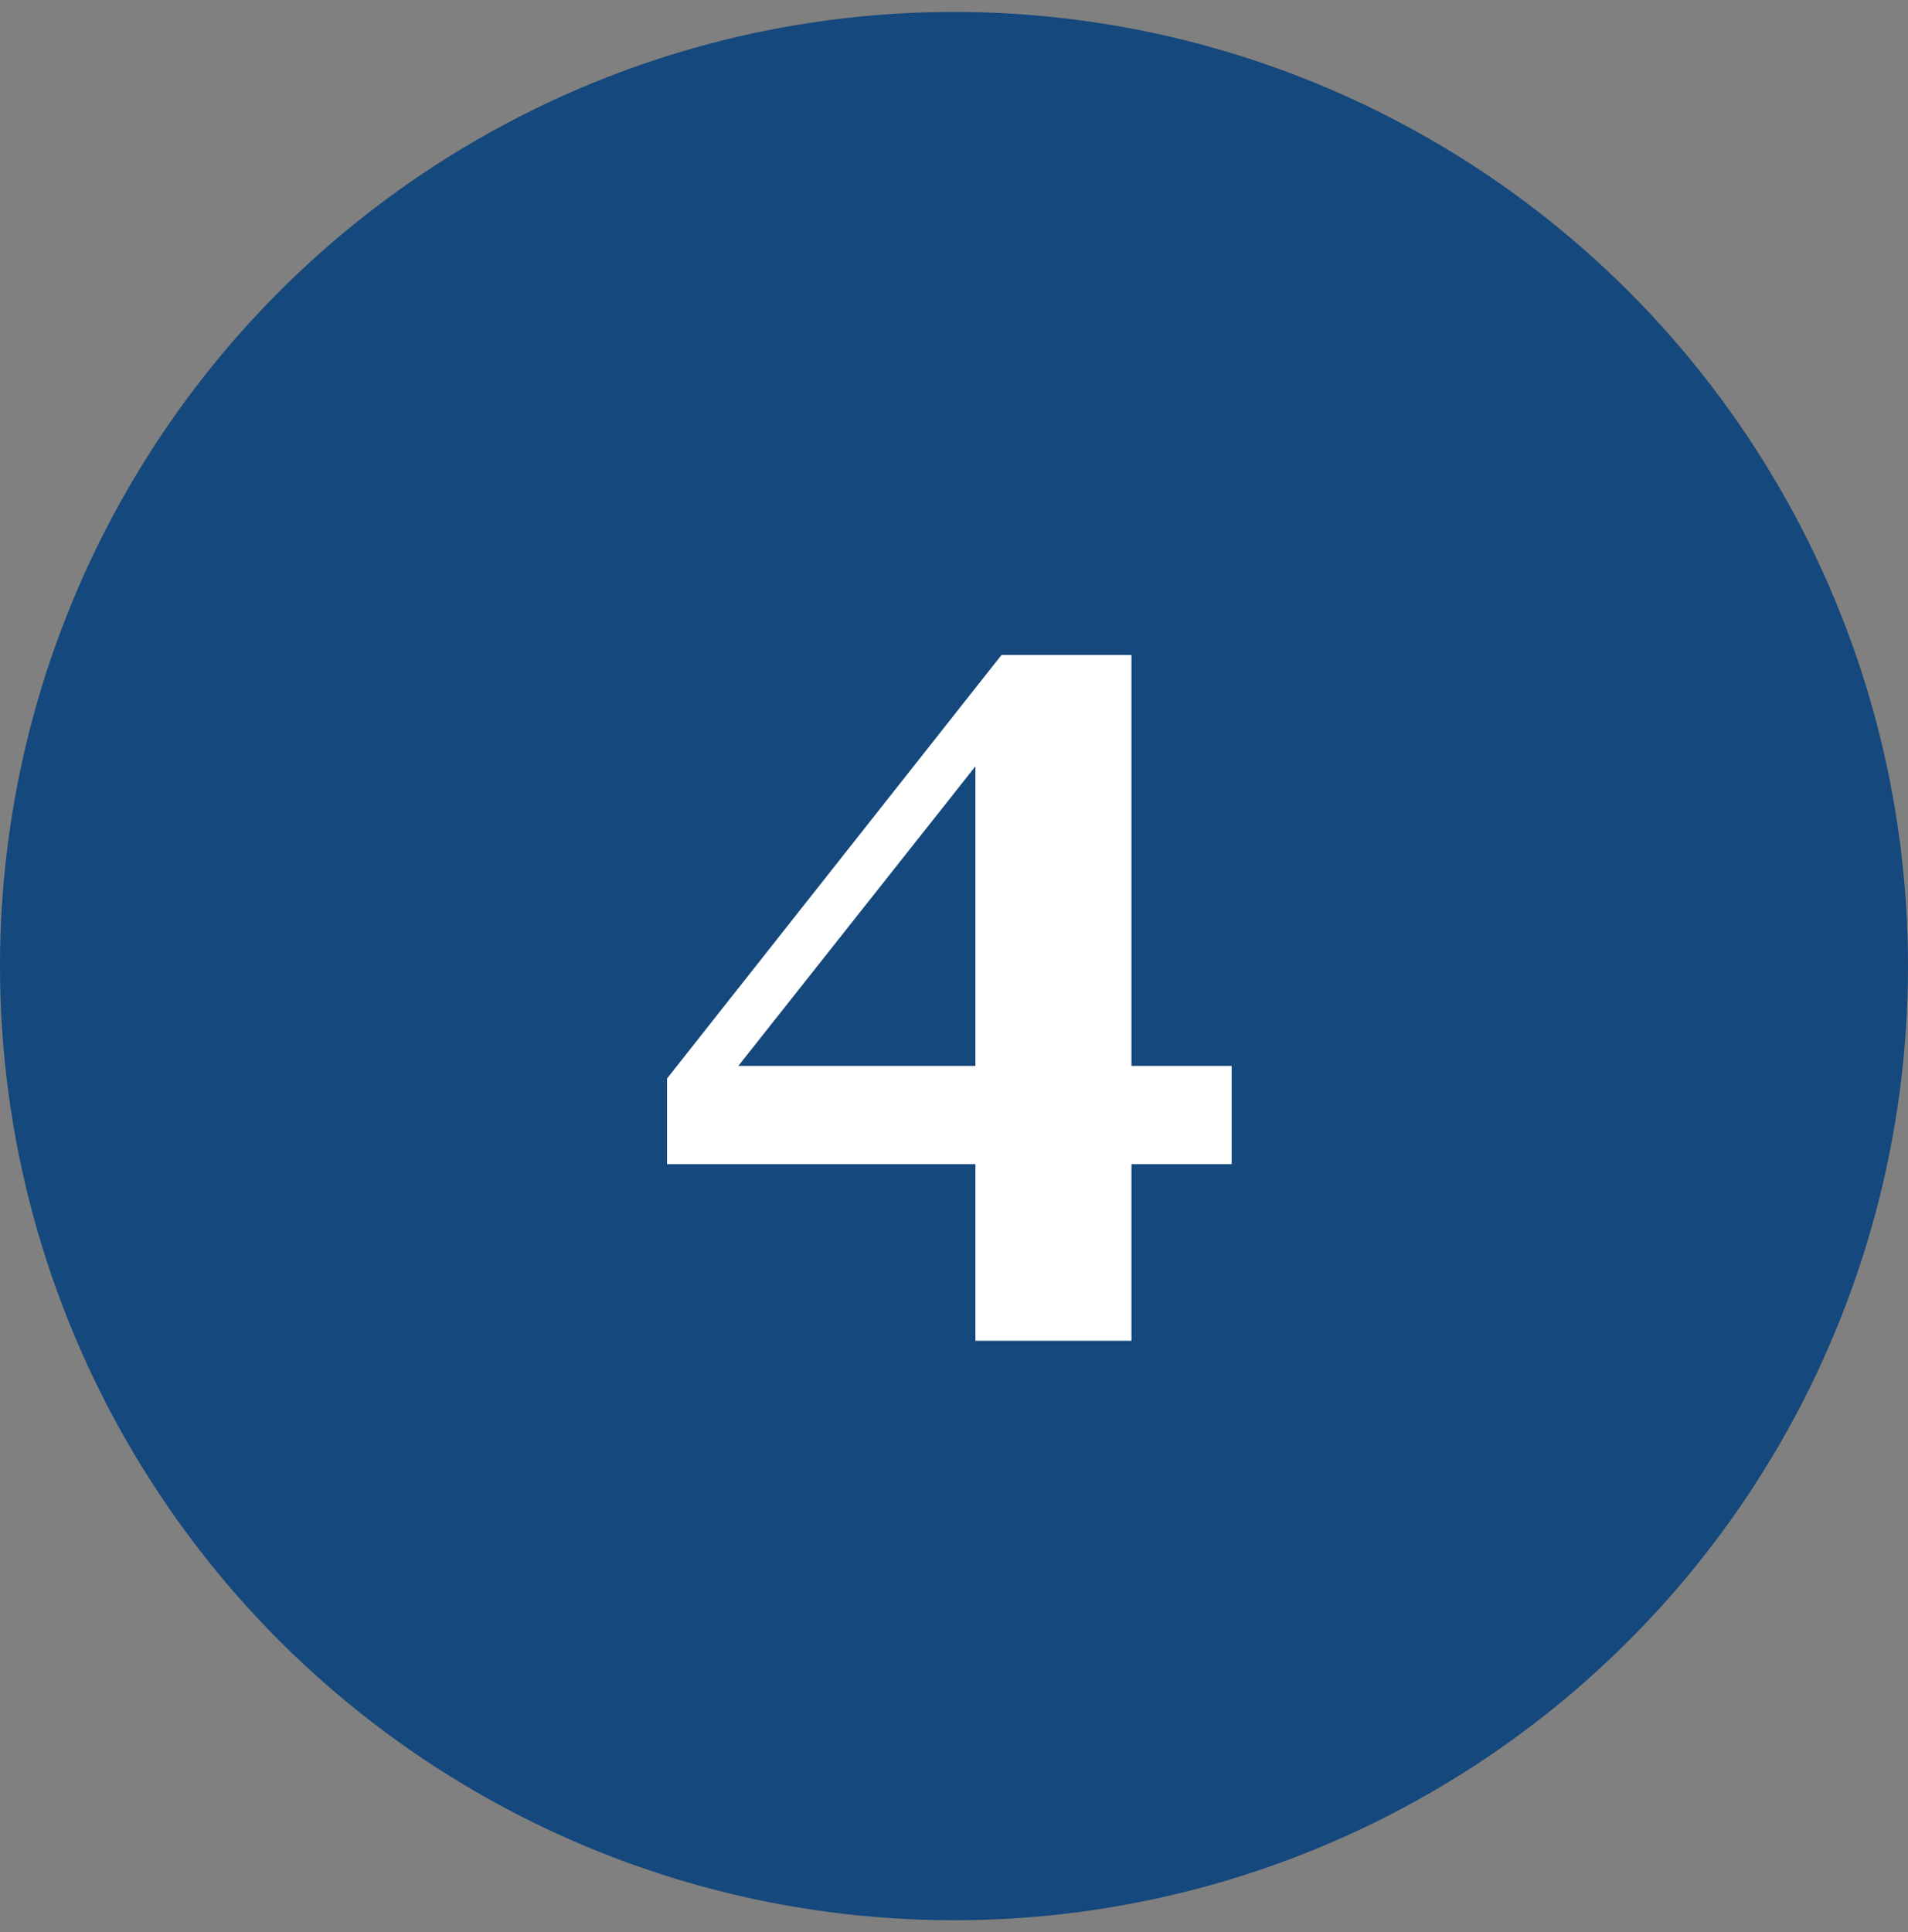
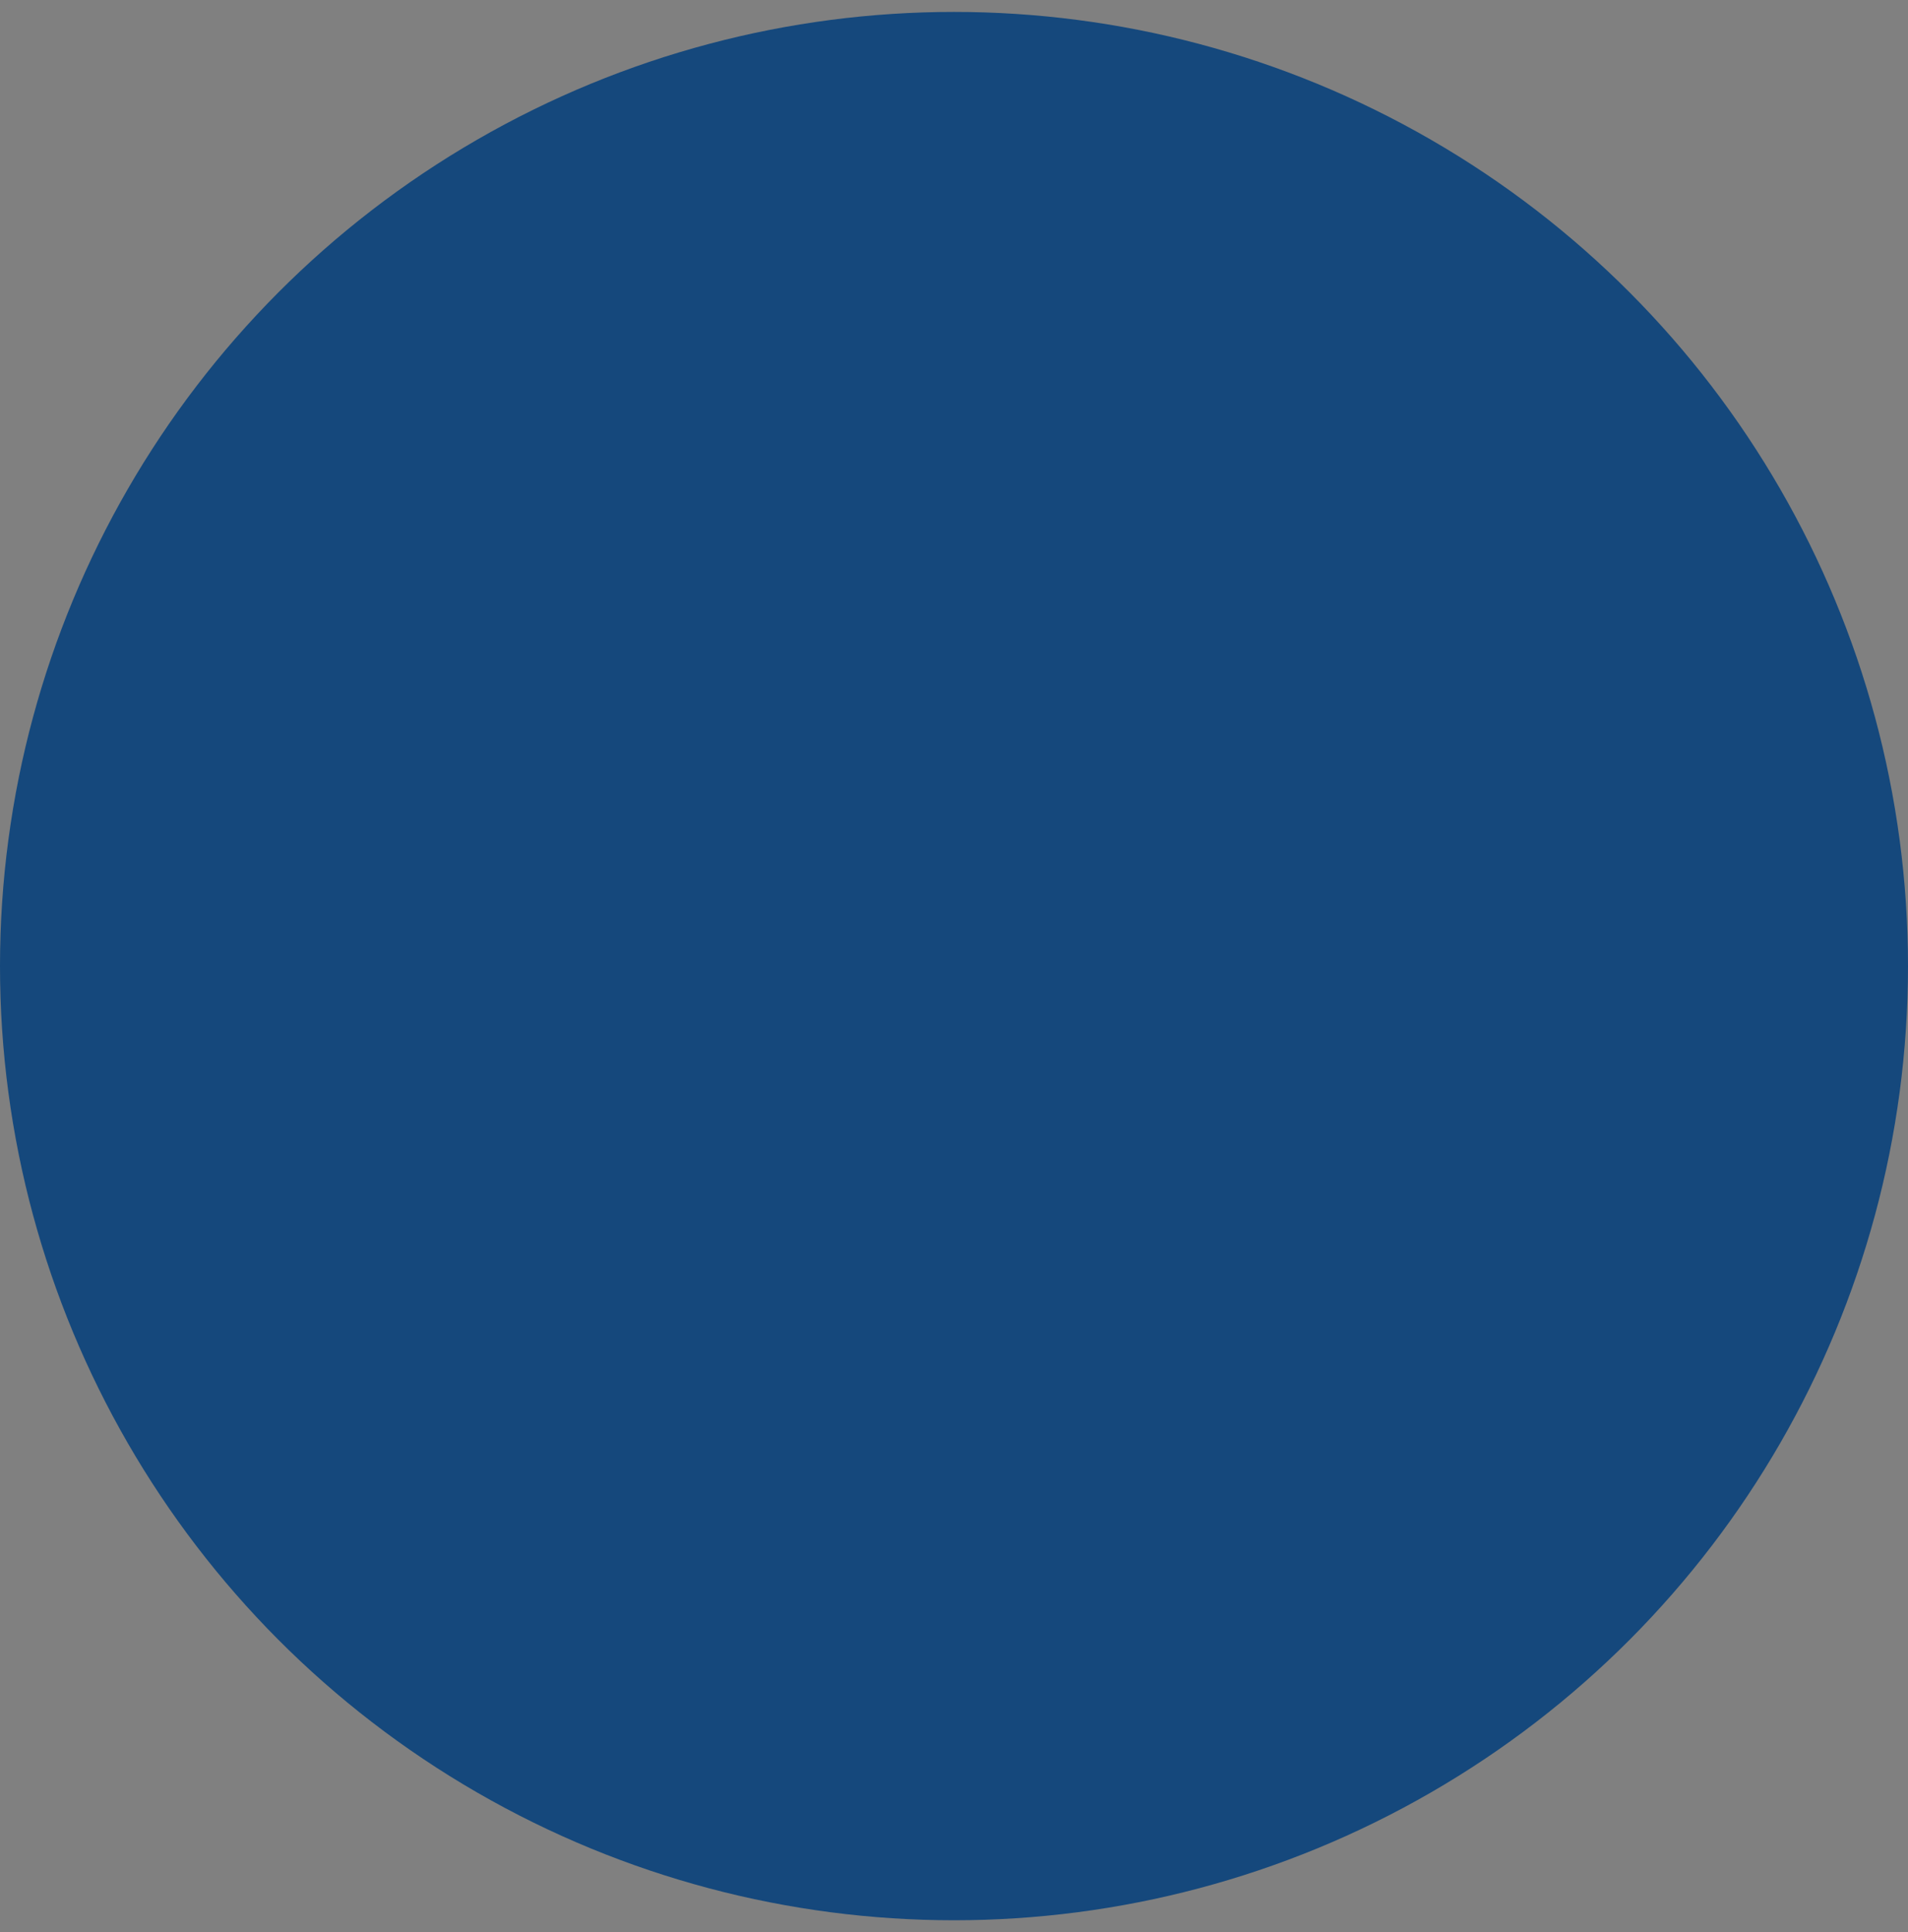
<svg xmlns="http://www.w3.org/2000/svg" width="80" height="81" viewBox="0 0 80 81" fill="none">
  <rect x="0" y="0" width="80" height="81" fill="#808080" stroke="none" />
  <circle cx="40" cy="40.5" r="40" fill="#15487C" />
-   <path d="M51.641 48.805H47.441V56.207H40.898V48.805H27.969V45.211L41.992 27.457H47.441V44.684H51.641V48.805ZM40.898 44.684V32.125L30.957 44.684H40.898Z" fill="white" />
</svg>